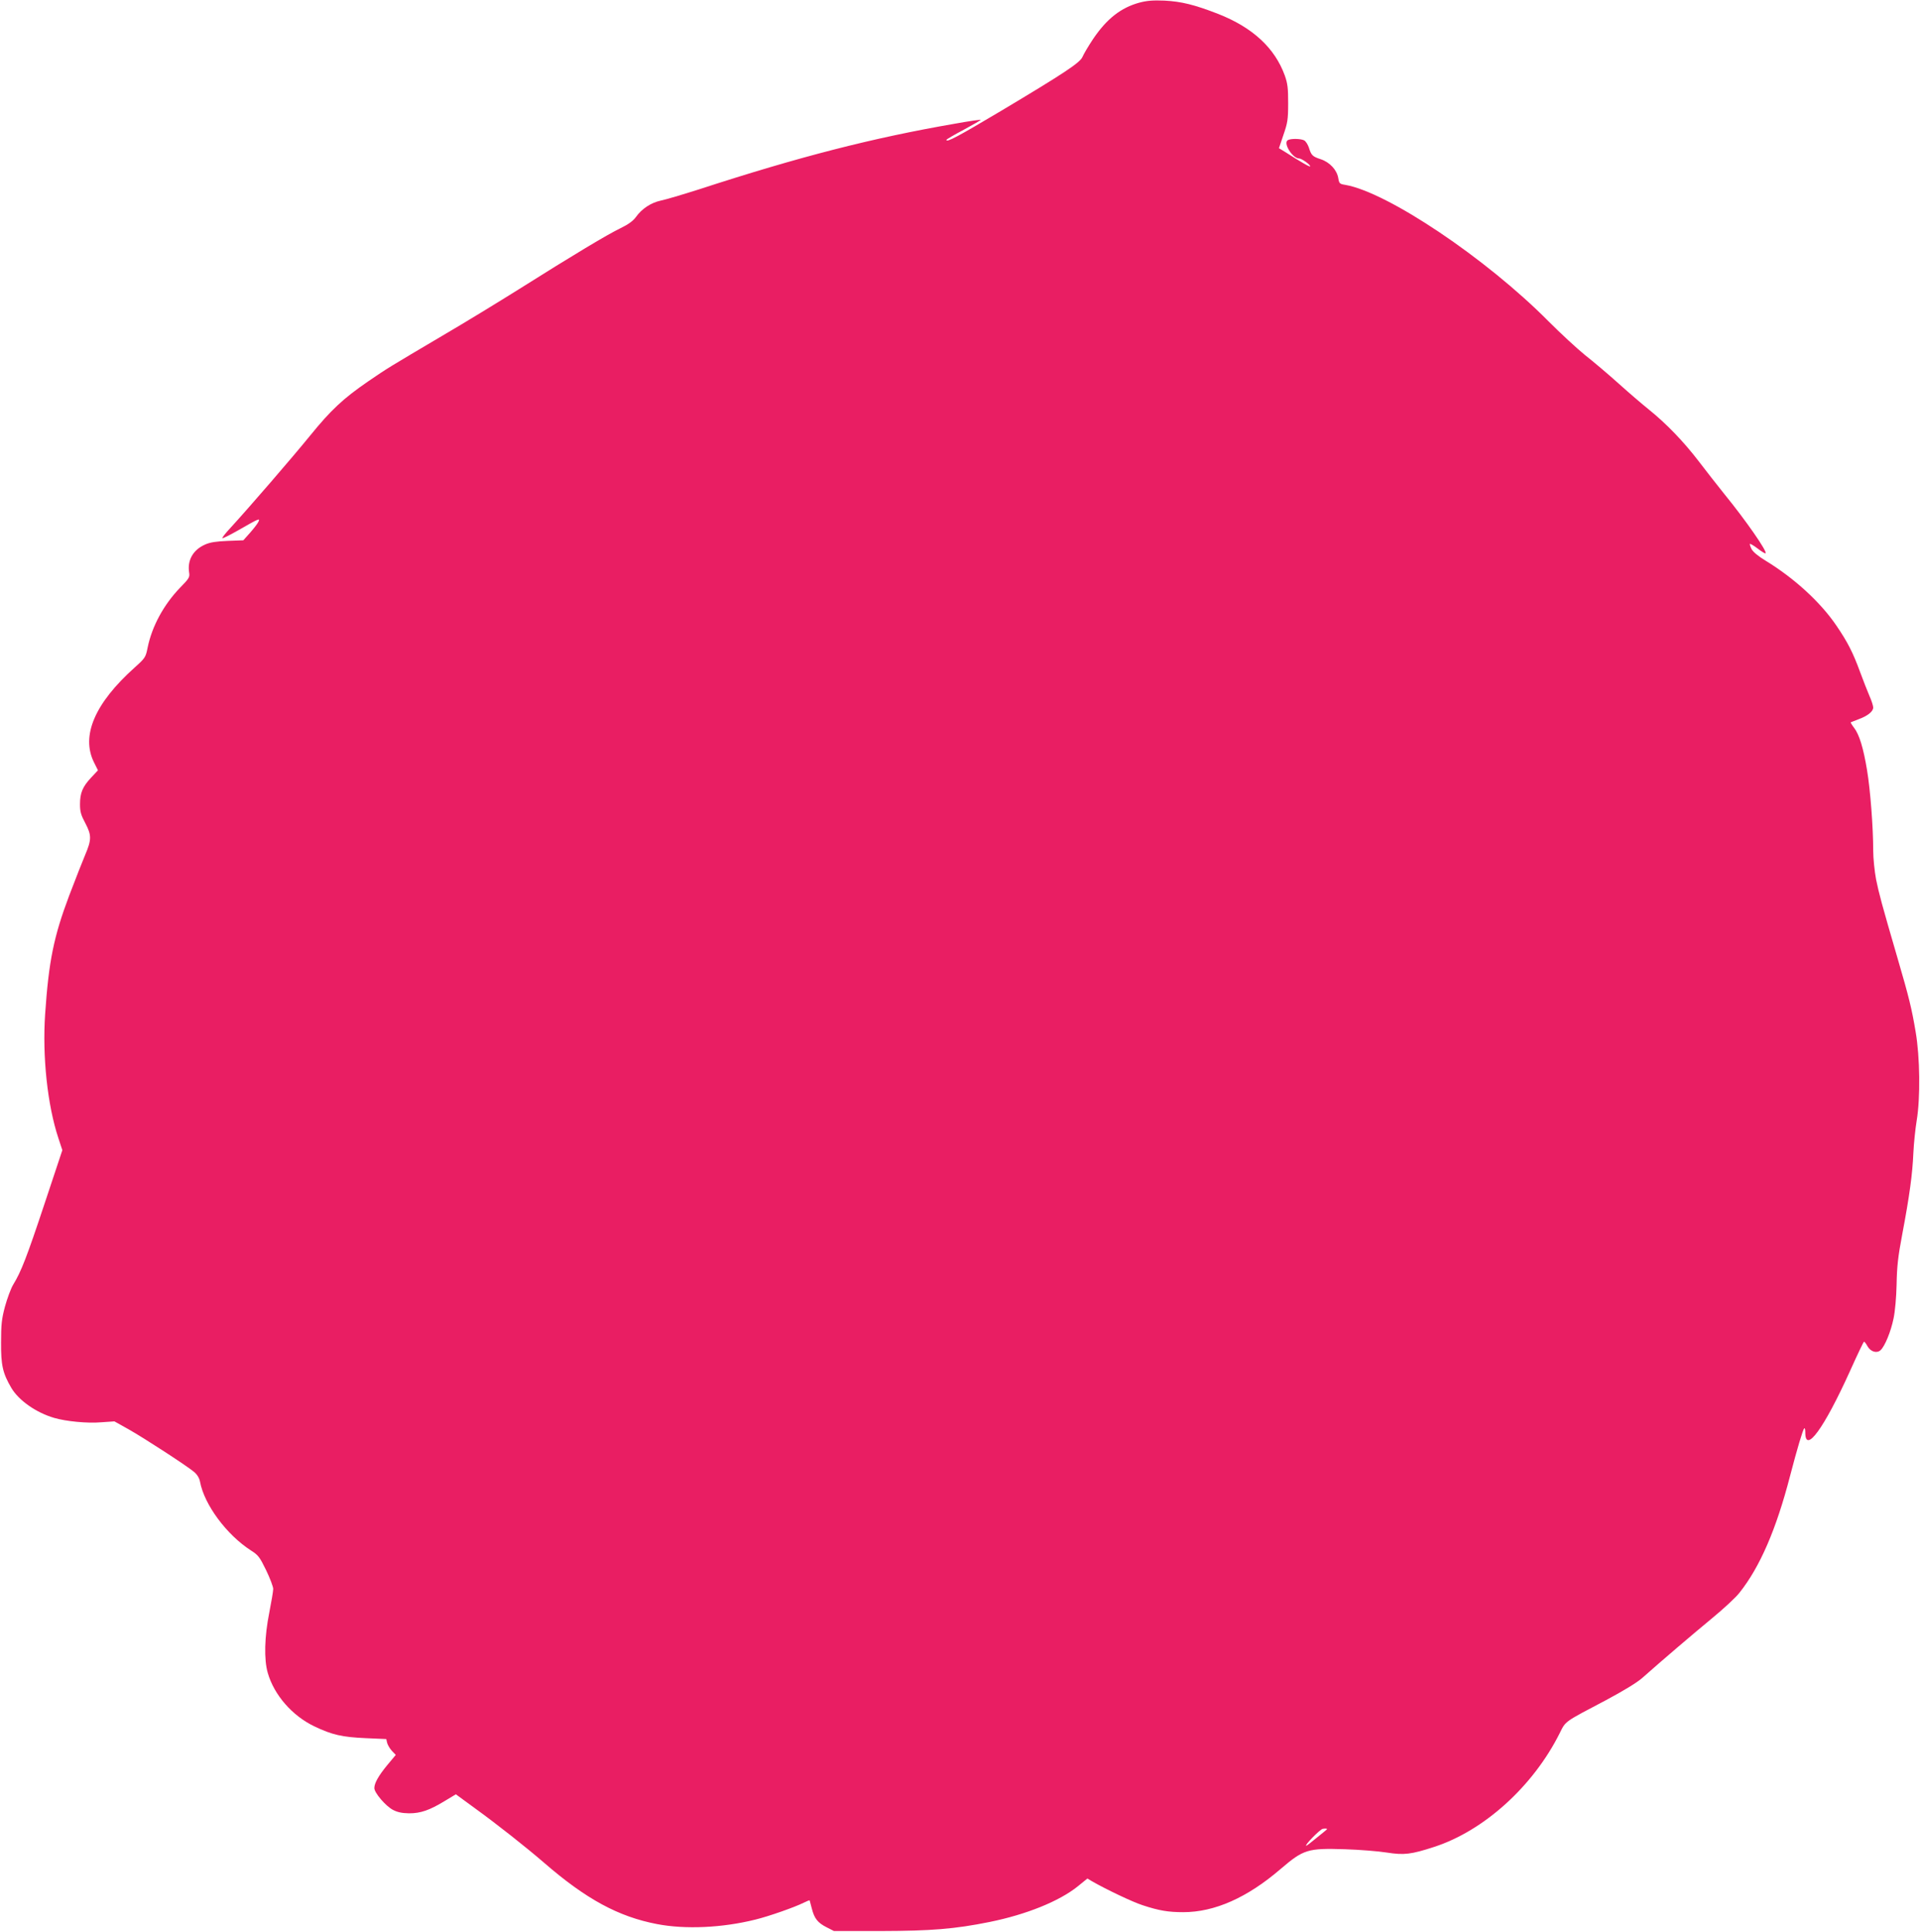
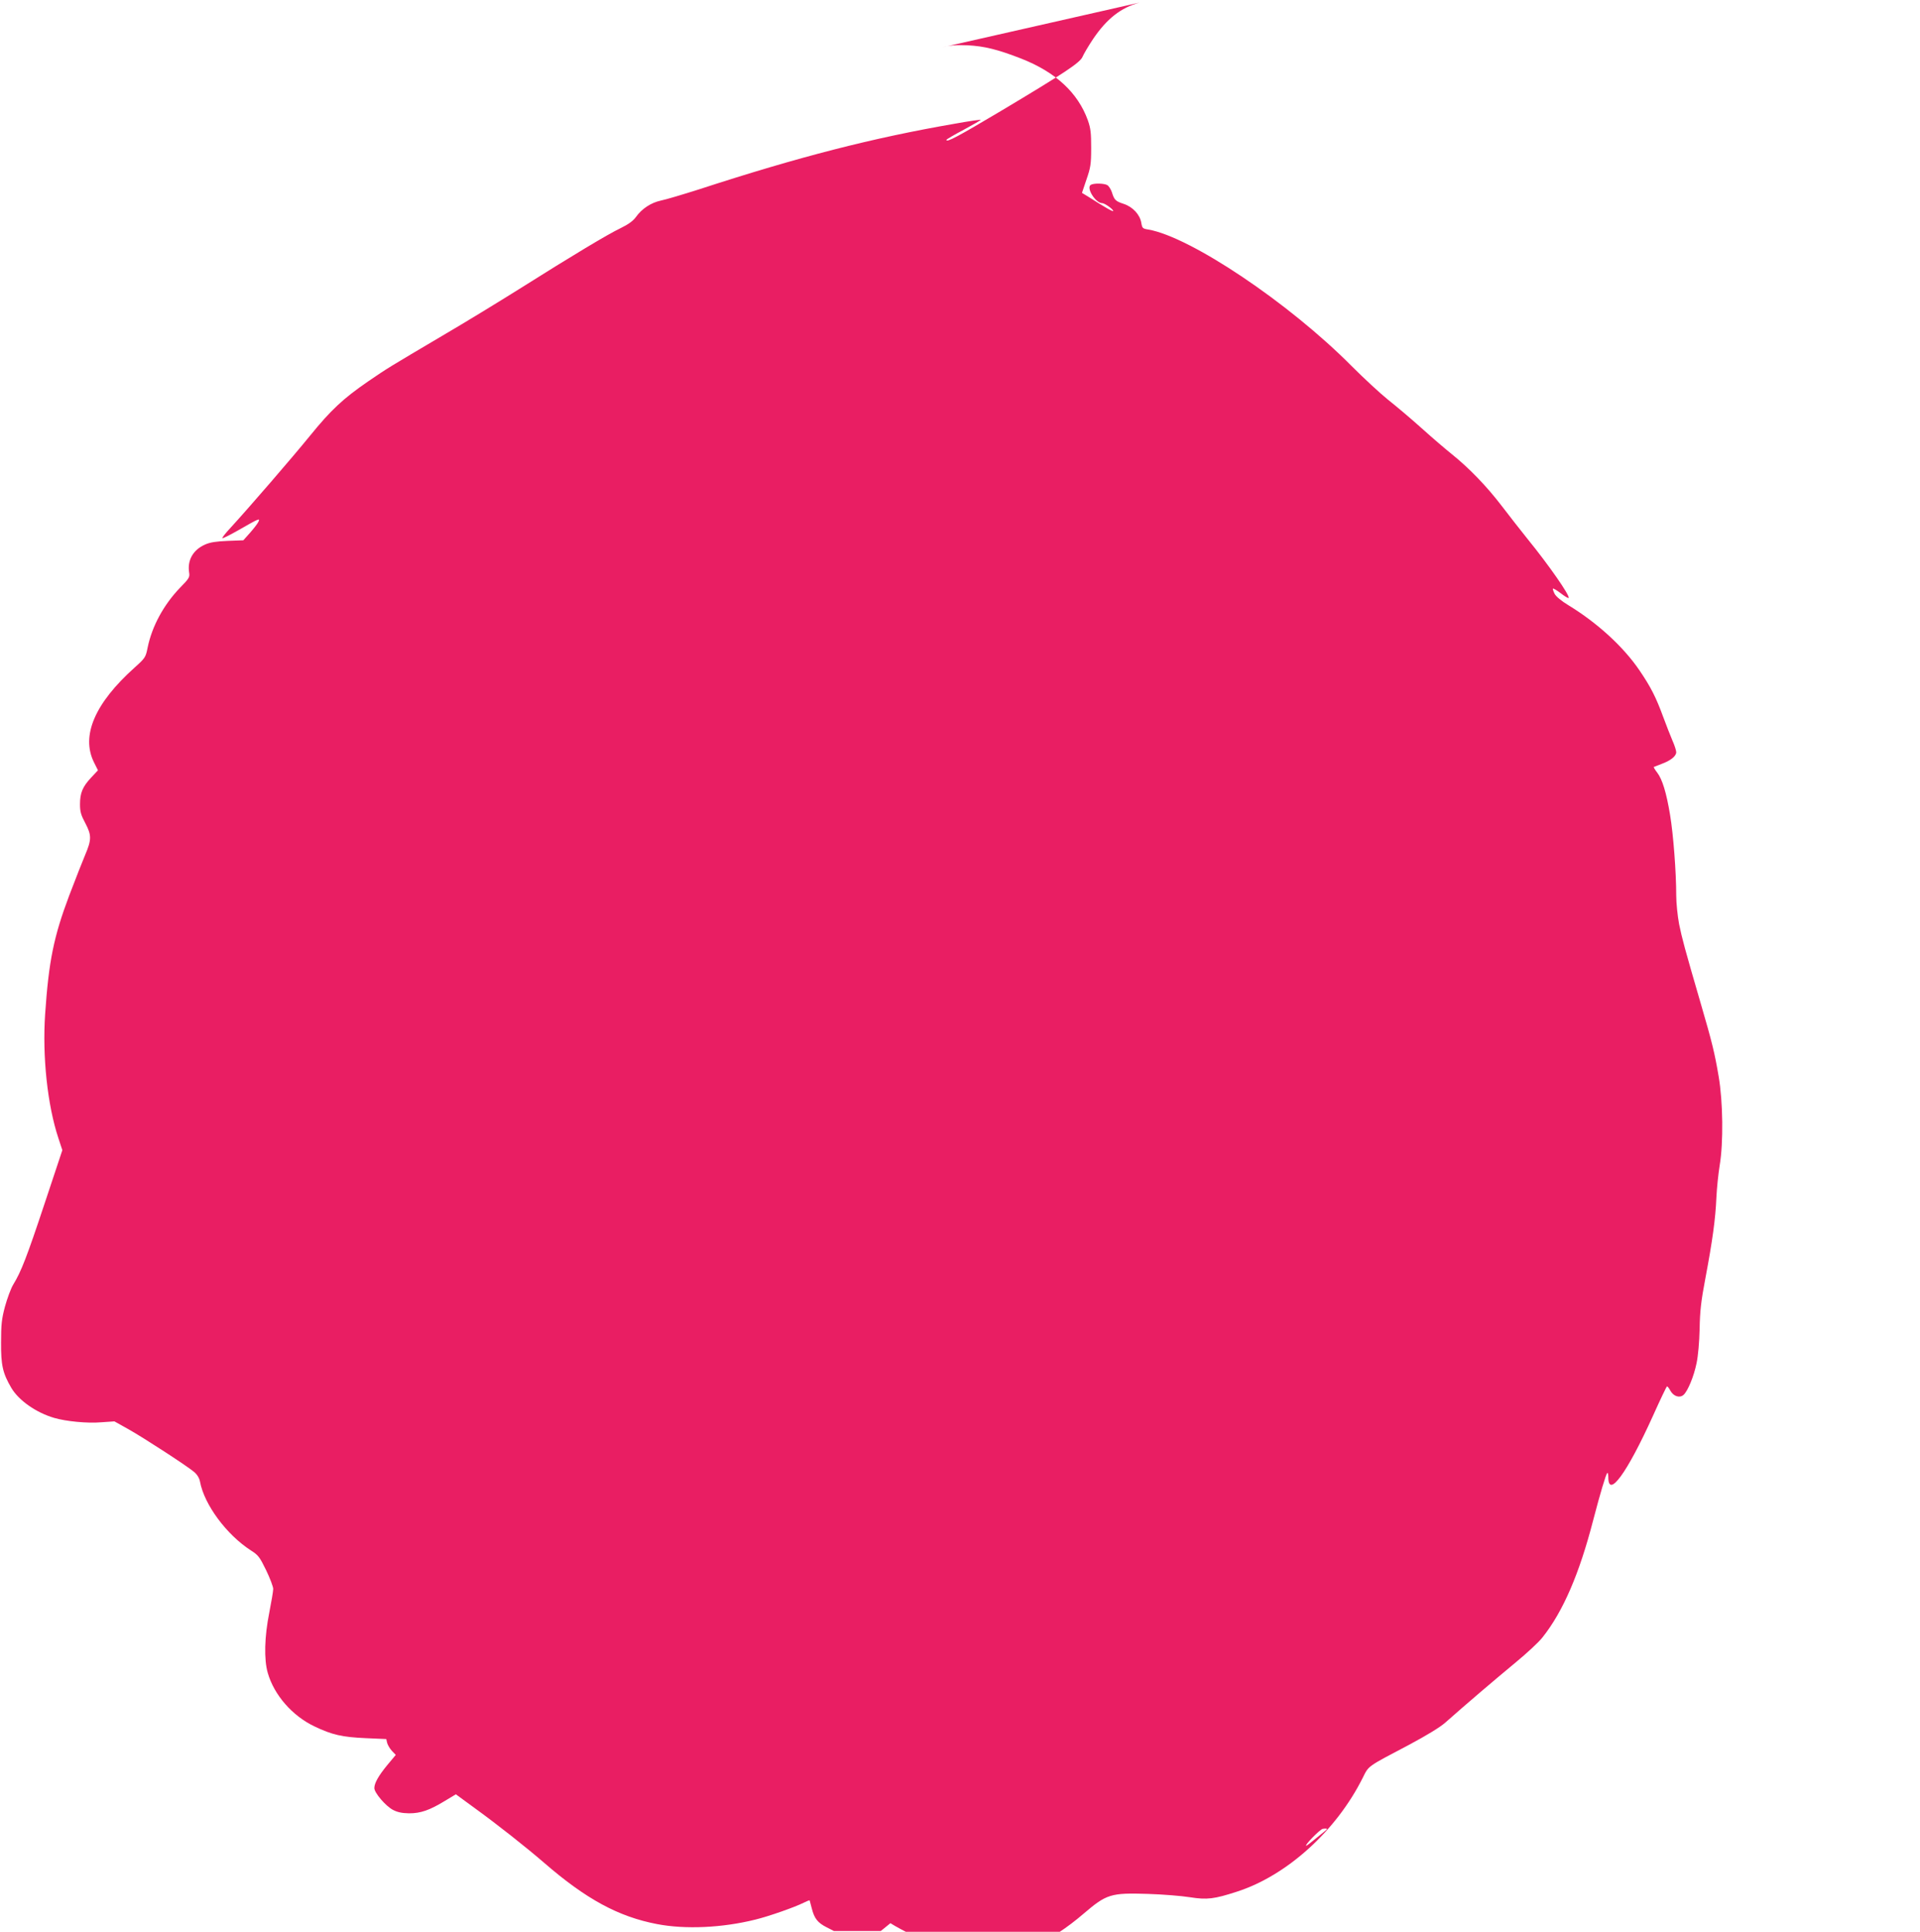
<svg xmlns="http://www.w3.org/2000/svg" version="1.0" width="1272pt" height="1280pt" viewBox="0 0 1272 1280" preserveAspectRatio="xMidYMid meet">
  <g transform="translate(0,1280) scale(0.1,-0.1)" fill="#e91e63" stroke="none">
-     <path d="M7550 12783 c-125 -34 -218 -108 -308 -241 -32 -48 -63 -101 -70 -118 -16 -39 -117 -106 -542 -360 -281 -167 -360 -210 -360 -191 0 4 52 34 116 68 63 34 113 63 111 65 -2 2 -80 -9 -173 -26 -543 -94 -1028 -218 -1694 -435 -107 -34 -221 -68 -252 -74 -65 -14 -126 -54 -165 -109 -19 -26 -49 -48 -102 -74 -84 -40 -314 -178 -671 -403 -129 -81 -358 -221 -510 -310 -345 -204 -363 -214 -491 -302 -166 -114 -247 -190 -385 -360 -117 -144 -401 -473 -532 -616 -30 -32 -52 -61 -49 -63 3 -3 52 22 110 55 136 78 143 81 127 50 -7 -13 -32 -45 -56 -72 l-42 -47 -104 -4 c-74 -3 -116 -9 -149 -24 -80 -35 -119 -104 -106 -186 5 -30 0 -39 -59 -99 -109 -113 -187 -256 -216 -398 -13 -65 -16 -69 -87 -133 -263 -236 -355 -451 -269 -626 l27 -54 -45 -48 c-57 -61 -74 -102 -74 -177 0 -49 6 -71 36 -127 41 -78 41 -108 -2 -209 -14 -33 -62 -154 -106 -270 -102 -271 -135 -433 -159 -784 -19 -281 15 -603 88 -823 l26 -79 -117 -352 c-119 -358 -156 -453 -208 -538 -16 -26 -40 -92 -55 -146 -22 -82 -26 -120 -26 -238 -1 -151 11 -204 68 -301 49 -83 164 -164 284 -199 78 -23 220 -37 312 -29 l87 6 93 -52 c103 -58 386 -242 435 -283 21 -18 34 -40 39 -64 28 -153 177 -353 337 -456 49 -31 58 -43 101 -131 26 -54 47 -110 47 -124 0 -15 -12 -85 -26 -157 -32 -160 -36 -310 -10 -400 42 -146 162 -284 309 -354 117 -56 183 -71 339 -78 l137 -6 6 -26 c4 -14 18 -38 32 -53 l25 -26 -56 -67 c-59 -72 -86 -120 -86 -153 0 -31 75 -119 123 -144 30 -16 60 -22 107 -23 77 0 135 20 237 82 l73 44 127 -93 c145 -105 339 -258 458 -361 278 -241 492 -357 748 -406 187 -36 432 -25 652 30 90 22 260 82 318 111 22 11 40 18 41 16 1 -2 7 -25 14 -53 17 -67 39 -95 98 -125 l49 -25 310 0 c335 1 488 13 721 60 242 49 461 137 584 236 l64 52 30 -18 c92 -53 270 -138 336 -159 109 -36 170 -46 269 -46 208 0 424 96 646 287 151 129 179 138 425 130 96 -3 222 -13 278 -22 114 -18 161 -12 312 37 331 107 657 402 833 754 41 82 26 71 307 219 116 62 205 116 240 147 134 119 337 292 463 396 75 62 158 138 182 170 135 170 243 420 334 772 48 184 85 307 94 316 4 4 7 -9 7 -28 0 -143 124 27 296 407 48 107 90 195 93 195 4 0 14 -13 23 -30 21 -37 62 -49 87 -26 28 26 68 122 86 211 10 48 18 138 20 225 2 116 9 183 38 335 47 249 67 394 73 535 3 63 13 160 22 215 25 149 22 421 -7 589 -26 154 -44 228 -118 481 -109 374 -124 431 -144 528 -10 54 -19 139 -19 190 0 153 -19 404 -41 535 -24 145 -51 235 -86 280 -14 18 -23 34 -22 36 2 1 25 10 51 20 61 22 98 52 98 78 0 11 -11 46 -25 77 -13 31 -41 101 -61 156 -48 131 -83 200 -158 310 -106 156 -279 314 -469 430 -48 29 -83 58 -93 77 -8 16 -13 32 -11 34 2 3 26 -11 52 -31 26 -20 49 -34 52 -31 12 12 -131 218 -272 391 -44 55 -122 154 -172 220 -98 128 -213 248 -330 342 -40 32 -130 109 -200 172 -70 63 -171 148 -223 189 -52 42 -160 142 -240 222 -415 419 -1069 857 -1347 905 -38 6 -41 9 -47 45 -9 54 -56 105 -116 125 -55 18 -63 26 -79 78 -7 20 -21 42 -31 47 -23 12 -90 13 -109 1 -31 -20 32 -121 76 -121 16 0 73 -40 73 -52 0 -7 -55 24 -169 97 l-38 23 30 89 c27 78 31 101 31 208 0 100 -3 130 -22 184 -66 183 -213 319 -442 409 -157 61 -243 82 -355 88 -76 3 -115 0 -165 -13z m1239 -12106 c-2 -2 -32 -27 -67 -55 -35 -29 -65 -52 -68 -52 -16 0 91 109 109 112 22 4 34 1 26 -5z" />
+     <path d="M7550 12783 c-125 -34 -218 -108 -308 -241 -32 -48 -63 -101 -70 -118 -16 -39 -117 -106 -542 -360 -281 -167 -360 -210 -360 -191 0 4 52 34 116 68 63 34 113 63 111 65 -2 2 -80 -9 -173 -26 -543 -94 -1028 -218 -1694 -435 -107 -34 -221 -68 -252 -74 -65 -14 -126 -54 -165 -109 -19 -26 -49 -48 -102 -74 -84 -40 -314 -178 -671 -403 -129 -81 -358 -221 -510 -310 -345 -204 -363 -214 -491 -302 -166 -114 -247 -190 -385 -360 -117 -144 -401 -473 -532 -616 -30 -32 -52 -61 -49 -63 3 -3 52 22 110 55 136 78 143 81 127 50 -7 -13 -32 -45 -56 -72 l-42 -47 -104 -4 c-74 -3 -116 -9 -149 -24 -80 -35 -119 -104 -106 -186 5 -30 0 -39 -59 -99 -109 -113 -187 -256 -216 -398 -13 -65 -16 -69 -87 -133 -263 -236 -355 -451 -269 -626 l27 -54 -45 -48 c-57 -61 -74 -102 -74 -177 0 -49 6 -71 36 -127 41 -78 41 -108 -2 -209 -14 -33 -62 -154 -106 -270 -102 -271 -135 -433 -159 -784 -19 -281 15 -603 88 -823 l26 -79 -117 -352 c-119 -358 -156 -453 -208 -538 -16 -26 -40 -92 -55 -146 -22 -82 -26 -120 -26 -238 -1 -151 11 -204 68 -301 49 -83 164 -164 284 -199 78 -23 220 -37 312 -29 l87 6 93 -52 c103 -58 386 -242 435 -283 21 -18 34 -40 39 -64 28 -153 177 -353 337 -456 49 -31 58 -43 101 -131 26 -54 47 -110 47 -124 0 -15 -12 -85 -26 -157 -32 -160 -36 -310 -10 -400 42 -146 162 -284 309 -354 117 -56 183 -71 339 -78 l137 -6 6 -26 c4 -14 18 -38 32 -53 l25 -26 -56 -67 c-59 -72 -86 -120 -86 -153 0 -31 75 -119 123 -144 30 -16 60 -22 107 -23 77 0 135 20 237 82 l73 44 127 -93 c145 -105 339 -258 458 -361 278 -241 492 -357 748 -406 187 -36 432 -25 652 30 90 22 260 82 318 111 22 11 40 18 41 16 1 -2 7 -25 14 -53 17 -67 39 -95 98 -125 l49 -25 310 0 l64 52 30 -18 c92 -53 270 -138 336 -159 109 -36 170 -46 269 -46 208 0 424 96 646 287 151 129 179 138 425 130 96 -3 222 -13 278 -22 114 -18 161 -12 312 37 331 107 657 402 833 754 41 82 26 71 307 219 116 62 205 116 240 147 134 119 337 292 463 396 75 62 158 138 182 170 135 170 243 420 334 772 48 184 85 307 94 316 4 4 7 -9 7 -28 0 -143 124 27 296 407 48 107 90 195 93 195 4 0 14 -13 23 -30 21 -37 62 -49 87 -26 28 26 68 122 86 211 10 48 18 138 20 225 2 116 9 183 38 335 47 249 67 394 73 535 3 63 13 160 22 215 25 149 22 421 -7 589 -26 154 -44 228 -118 481 -109 374 -124 431 -144 528 -10 54 -19 139 -19 190 0 153 -19 404 -41 535 -24 145 -51 235 -86 280 -14 18 -23 34 -22 36 2 1 25 10 51 20 61 22 98 52 98 78 0 11 -11 46 -25 77 -13 31 -41 101 -61 156 -48 131 -83 200 -158 310 -106 156 -279 314 -469 430 -48 29 -83 58 -93 77 -8 16 -13 32 -11 34 2 3 26 -11 52 -31 26 -20 49 -34 52 -31 12 12 -131 218 -272 391 -44 55 -122 154 -172 220 -98 128 -213 248 -330 342 -40 32 -130 109 -200 172 -70 63 -171 148 -223 189 -52 42 -160 142 -240 222 -415 419 -1069 857 -1347 905 -38 6 -41 9 -47 45 -9 54 -56 105 -116 125 -55 18 -63 26 -79 78 -7 20 -21 42 -31 47 -23 12 -90 13 -109 1 -31 -20 32 -121 76 -121 16 0 73 -40 73 -52 0 -7 -55 24 -169 97 l-38 23 30 89 c27 78 31 101 31 208 0 100 -3 130 -22 184 -66 183 -213 319 -442 409 -157 61 -243 82 -355 88 -76 3 -115 0 -165 -13z m1239 -12106 c-2 -2 -32 -27 -67 -55 -35 -29 -65 -52 -68 -52 -16 0 91 109 109 112 22 4 34 1 26 -5z" />
  </g>
</svg>